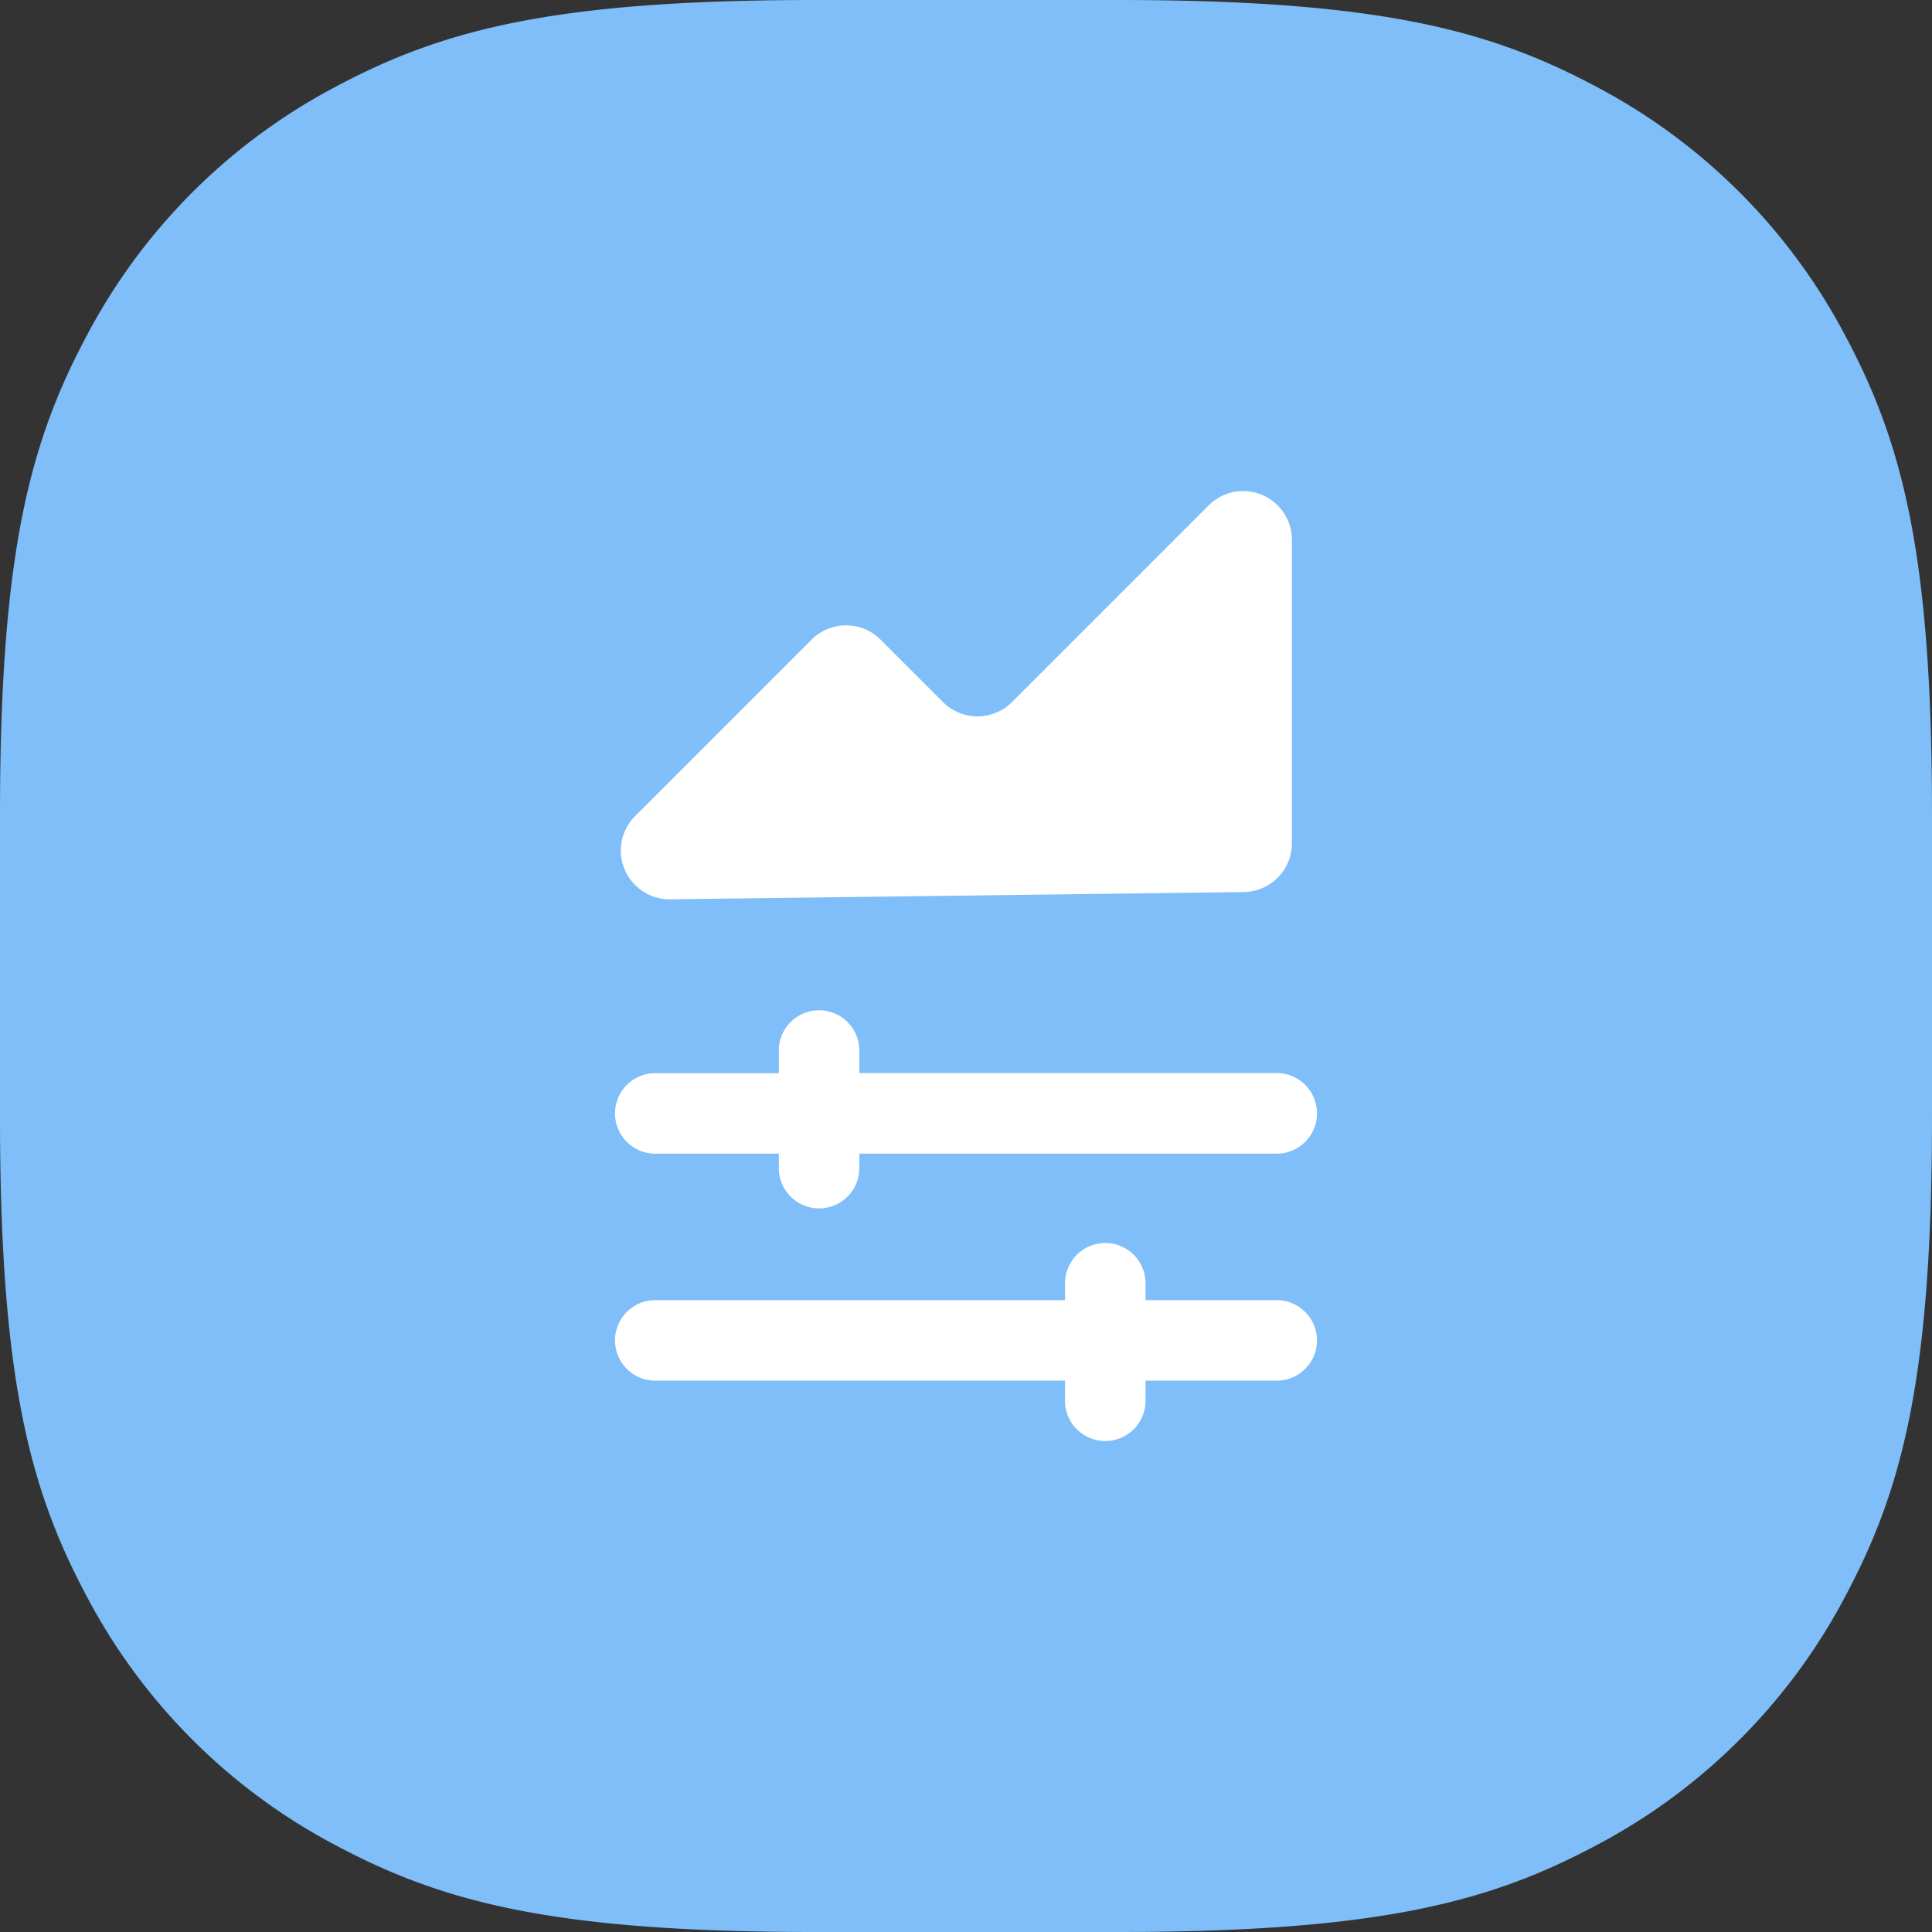
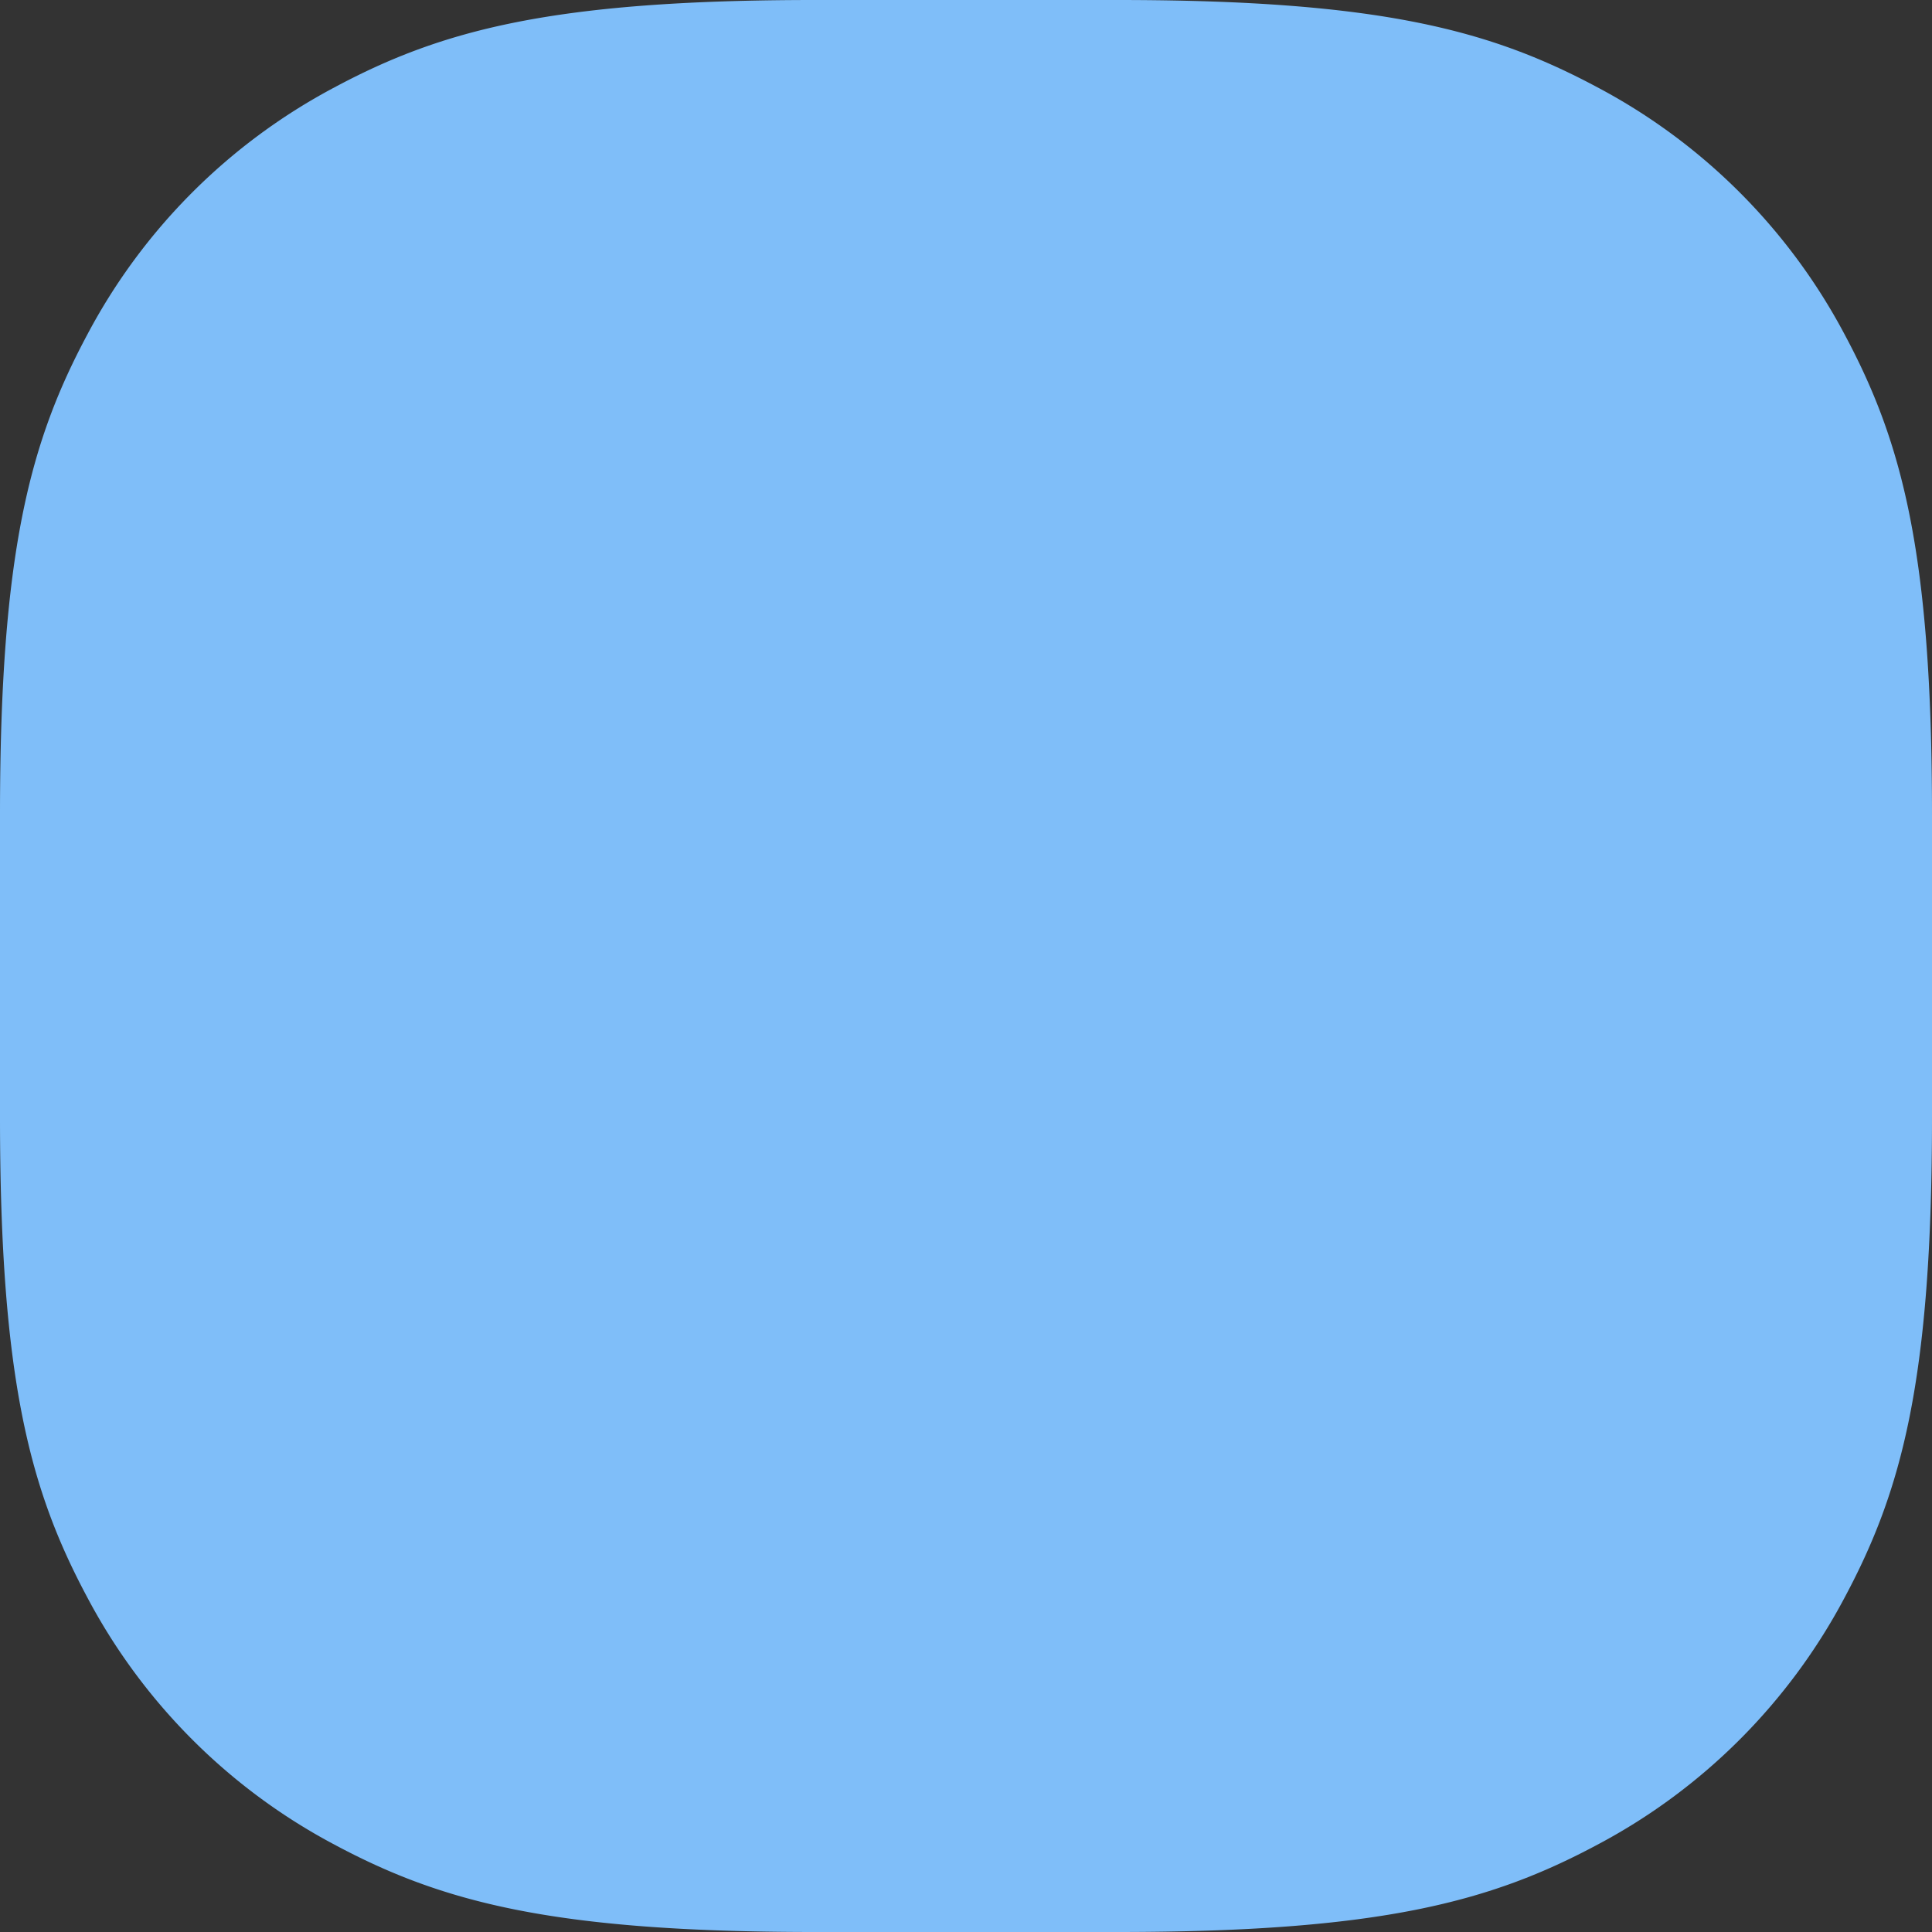
<svg xmlns="http://www.w3.org/2000/svg" id="Layer_1" data-name="Layer 1" width="48" height="48" viewBox="0 0 48 48">
  <rect x="0" y="0" width="48" height="48" fill="#333333" stroke="none" />
  <path id="Base" d="M20.24,0h7.52C34.3,0,37.041.754,39.689,2.17A14.768,14.768,0,0,1,45.83,8.311C47.246,10.959,48,13.7,48,20.24v7.52c0,6.538-.754,9.281-2.17,11.929a14.768,14.768,0,0,1-6.141,6.141C37.041,47.246,34.3,48,27.76,48H20.24c-6.538,0-9.281-.754-11.929-2.17A14.768,14.768,0,0,1,2.17,39.689C.754,37.041,0,34.3,0,27.76V20.24C0,13.7.754,10.959,2.17,8.311A14.768,14.768,0,0,1,8.311,2.17C10.959.754,13.7,0,20.24,0Z" style="fill: #7fbef9;fill-rule: evenodd" />
-   <path d="M32.72,27.662a1,1,0,0,1-1,1H21.35v.36a1,1,0,0,1-2,0v-.36H16.28a1,1,0,0,1,0-2h3.07V26.1a1,1,0,1,1,2,0v.56H31.72A1,1,0,0,1,32.72,27.662Zm-1,4.64H28.46v-.42a1,1,0,1,0-2,0v.42H16.28a1,1,0,0,0,0,2H26.46v.5a1,1,0,0,0,2,0v-.5h3.26a1,1,0,0,0,0-2ZM15.78,20.275l4.384-4.384a1.211,1.211,0,0,1,1.713,0l1.552,1.552a1.211,1.211,0,0,0,1.713,0l4.888-4.888a1.211,1.211,0,0,1,2.067.857v7.539a1.212,1.212,0,0,1-1.2,1.212l-14.249.18A1.211,1.211,0,0,1,15.78,20.275Z" style="fill: #fff" />
</svg>